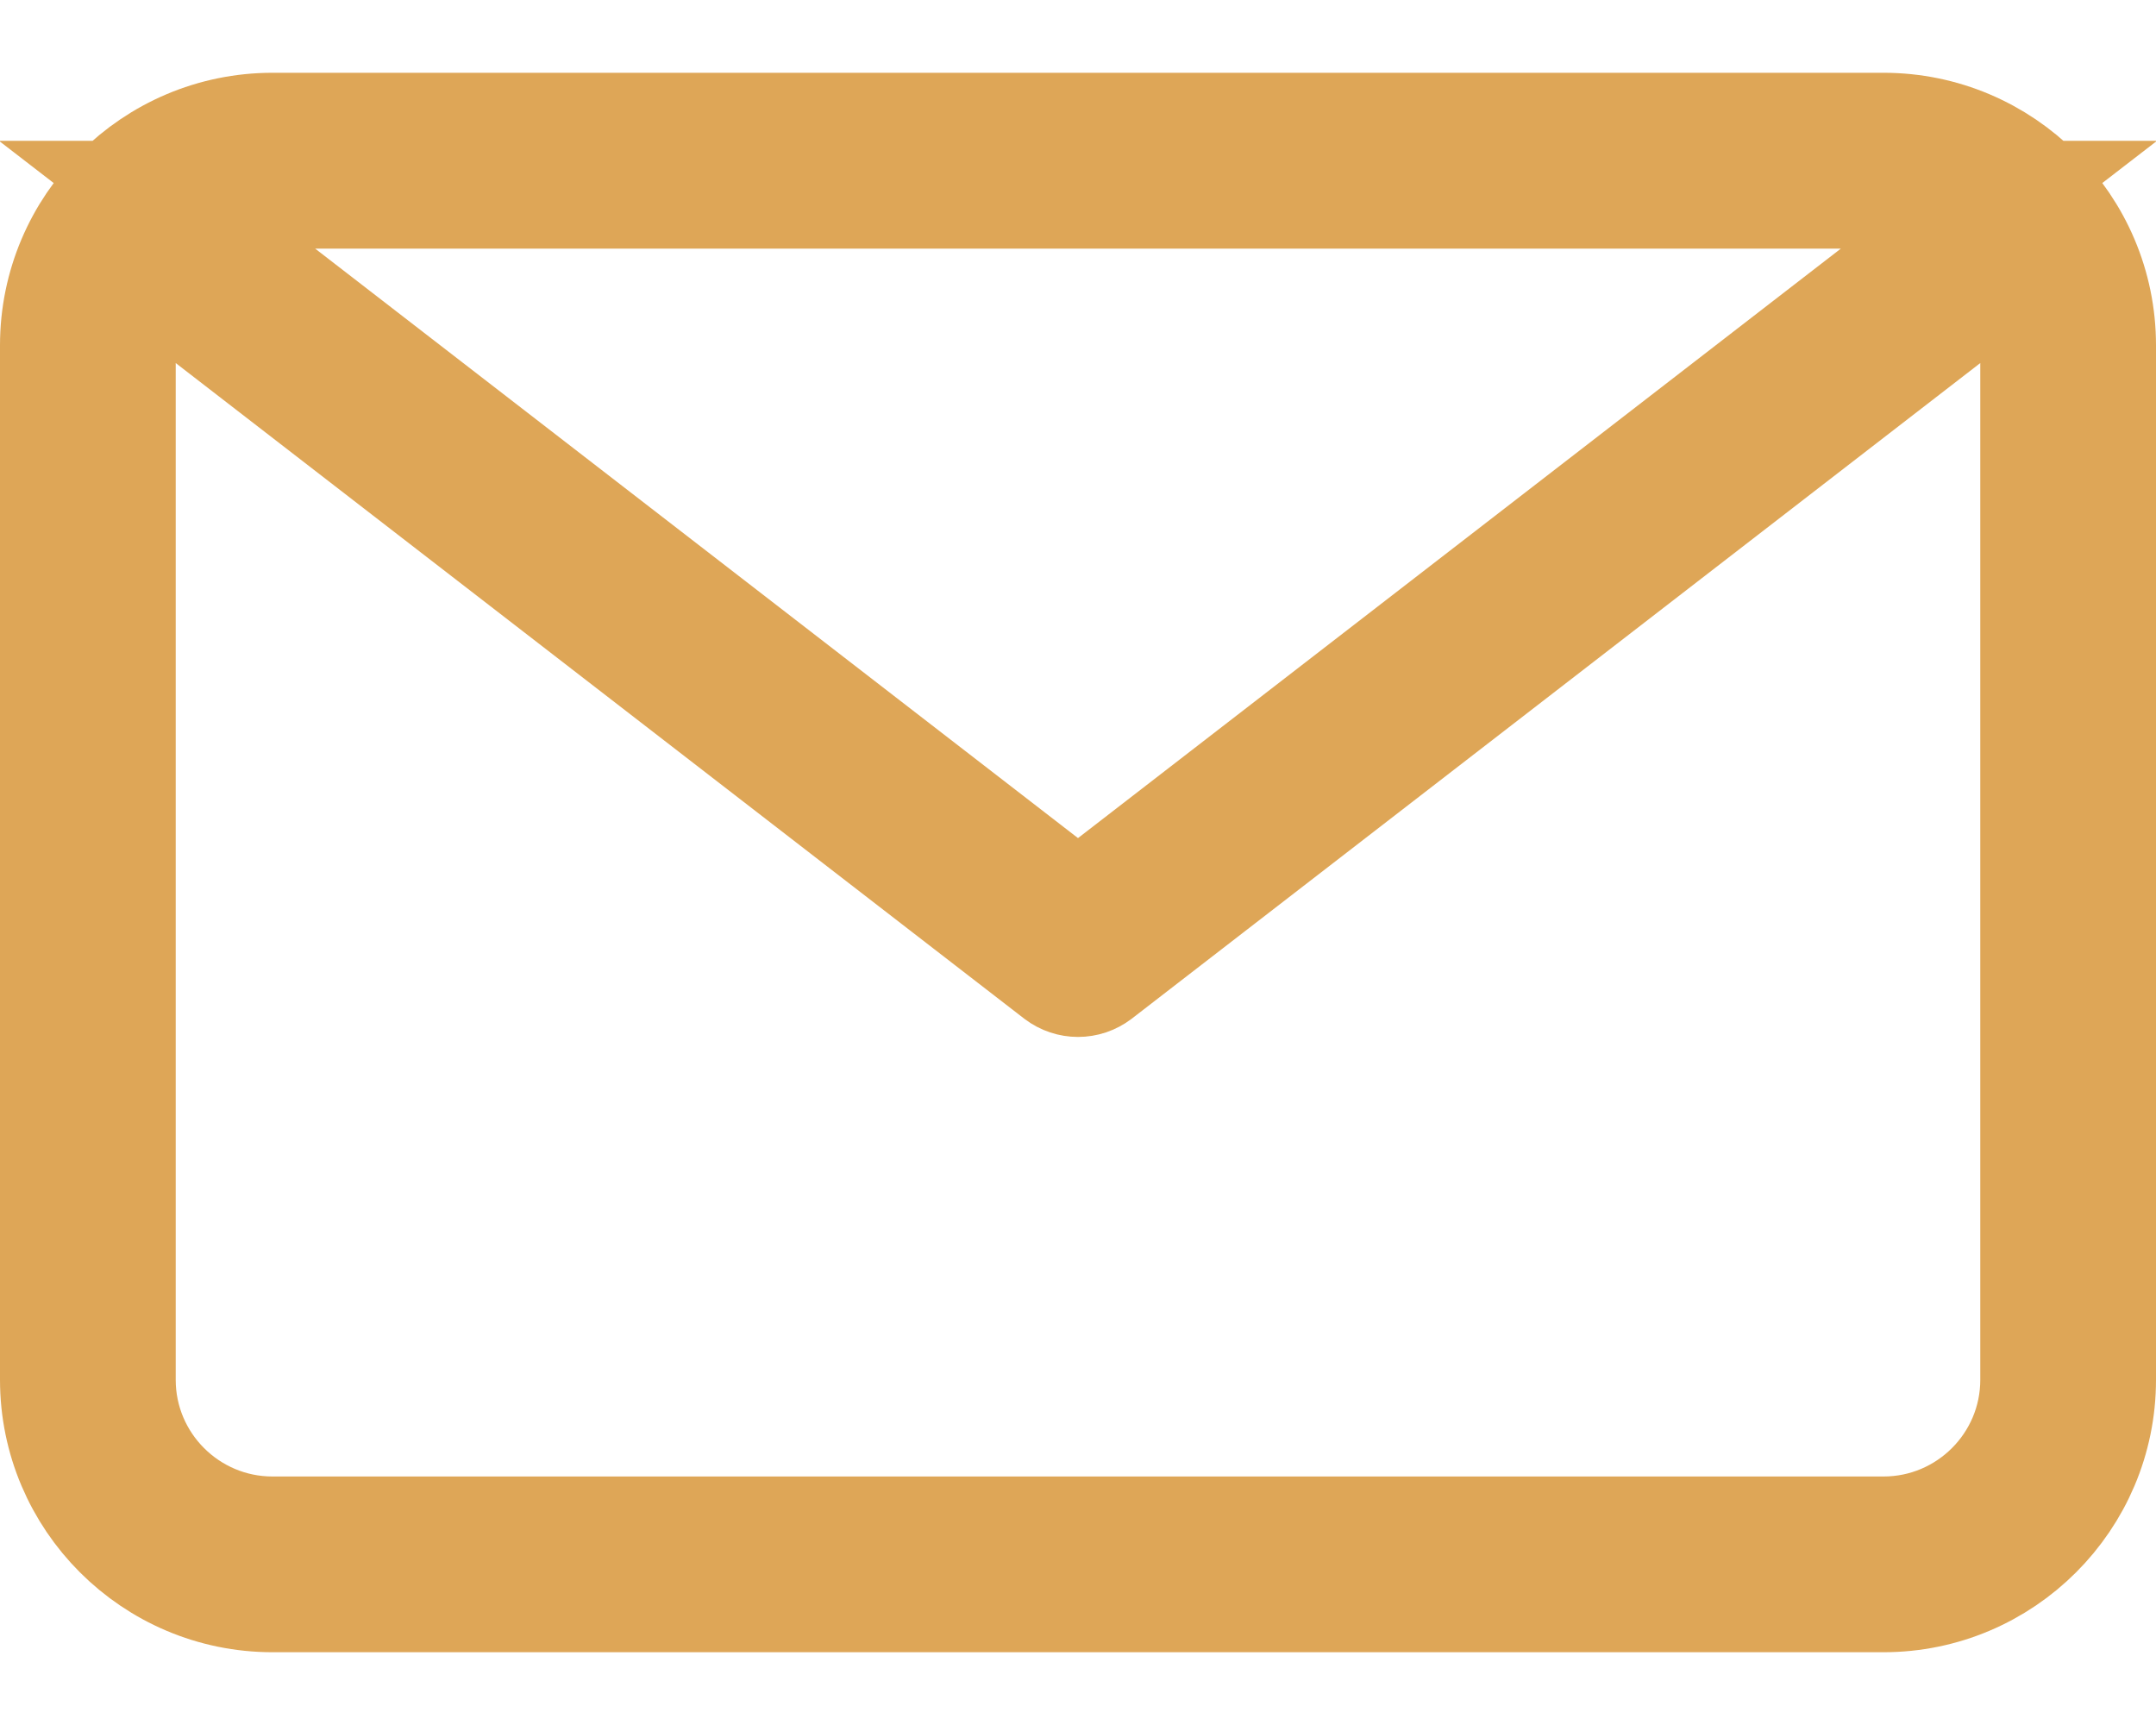
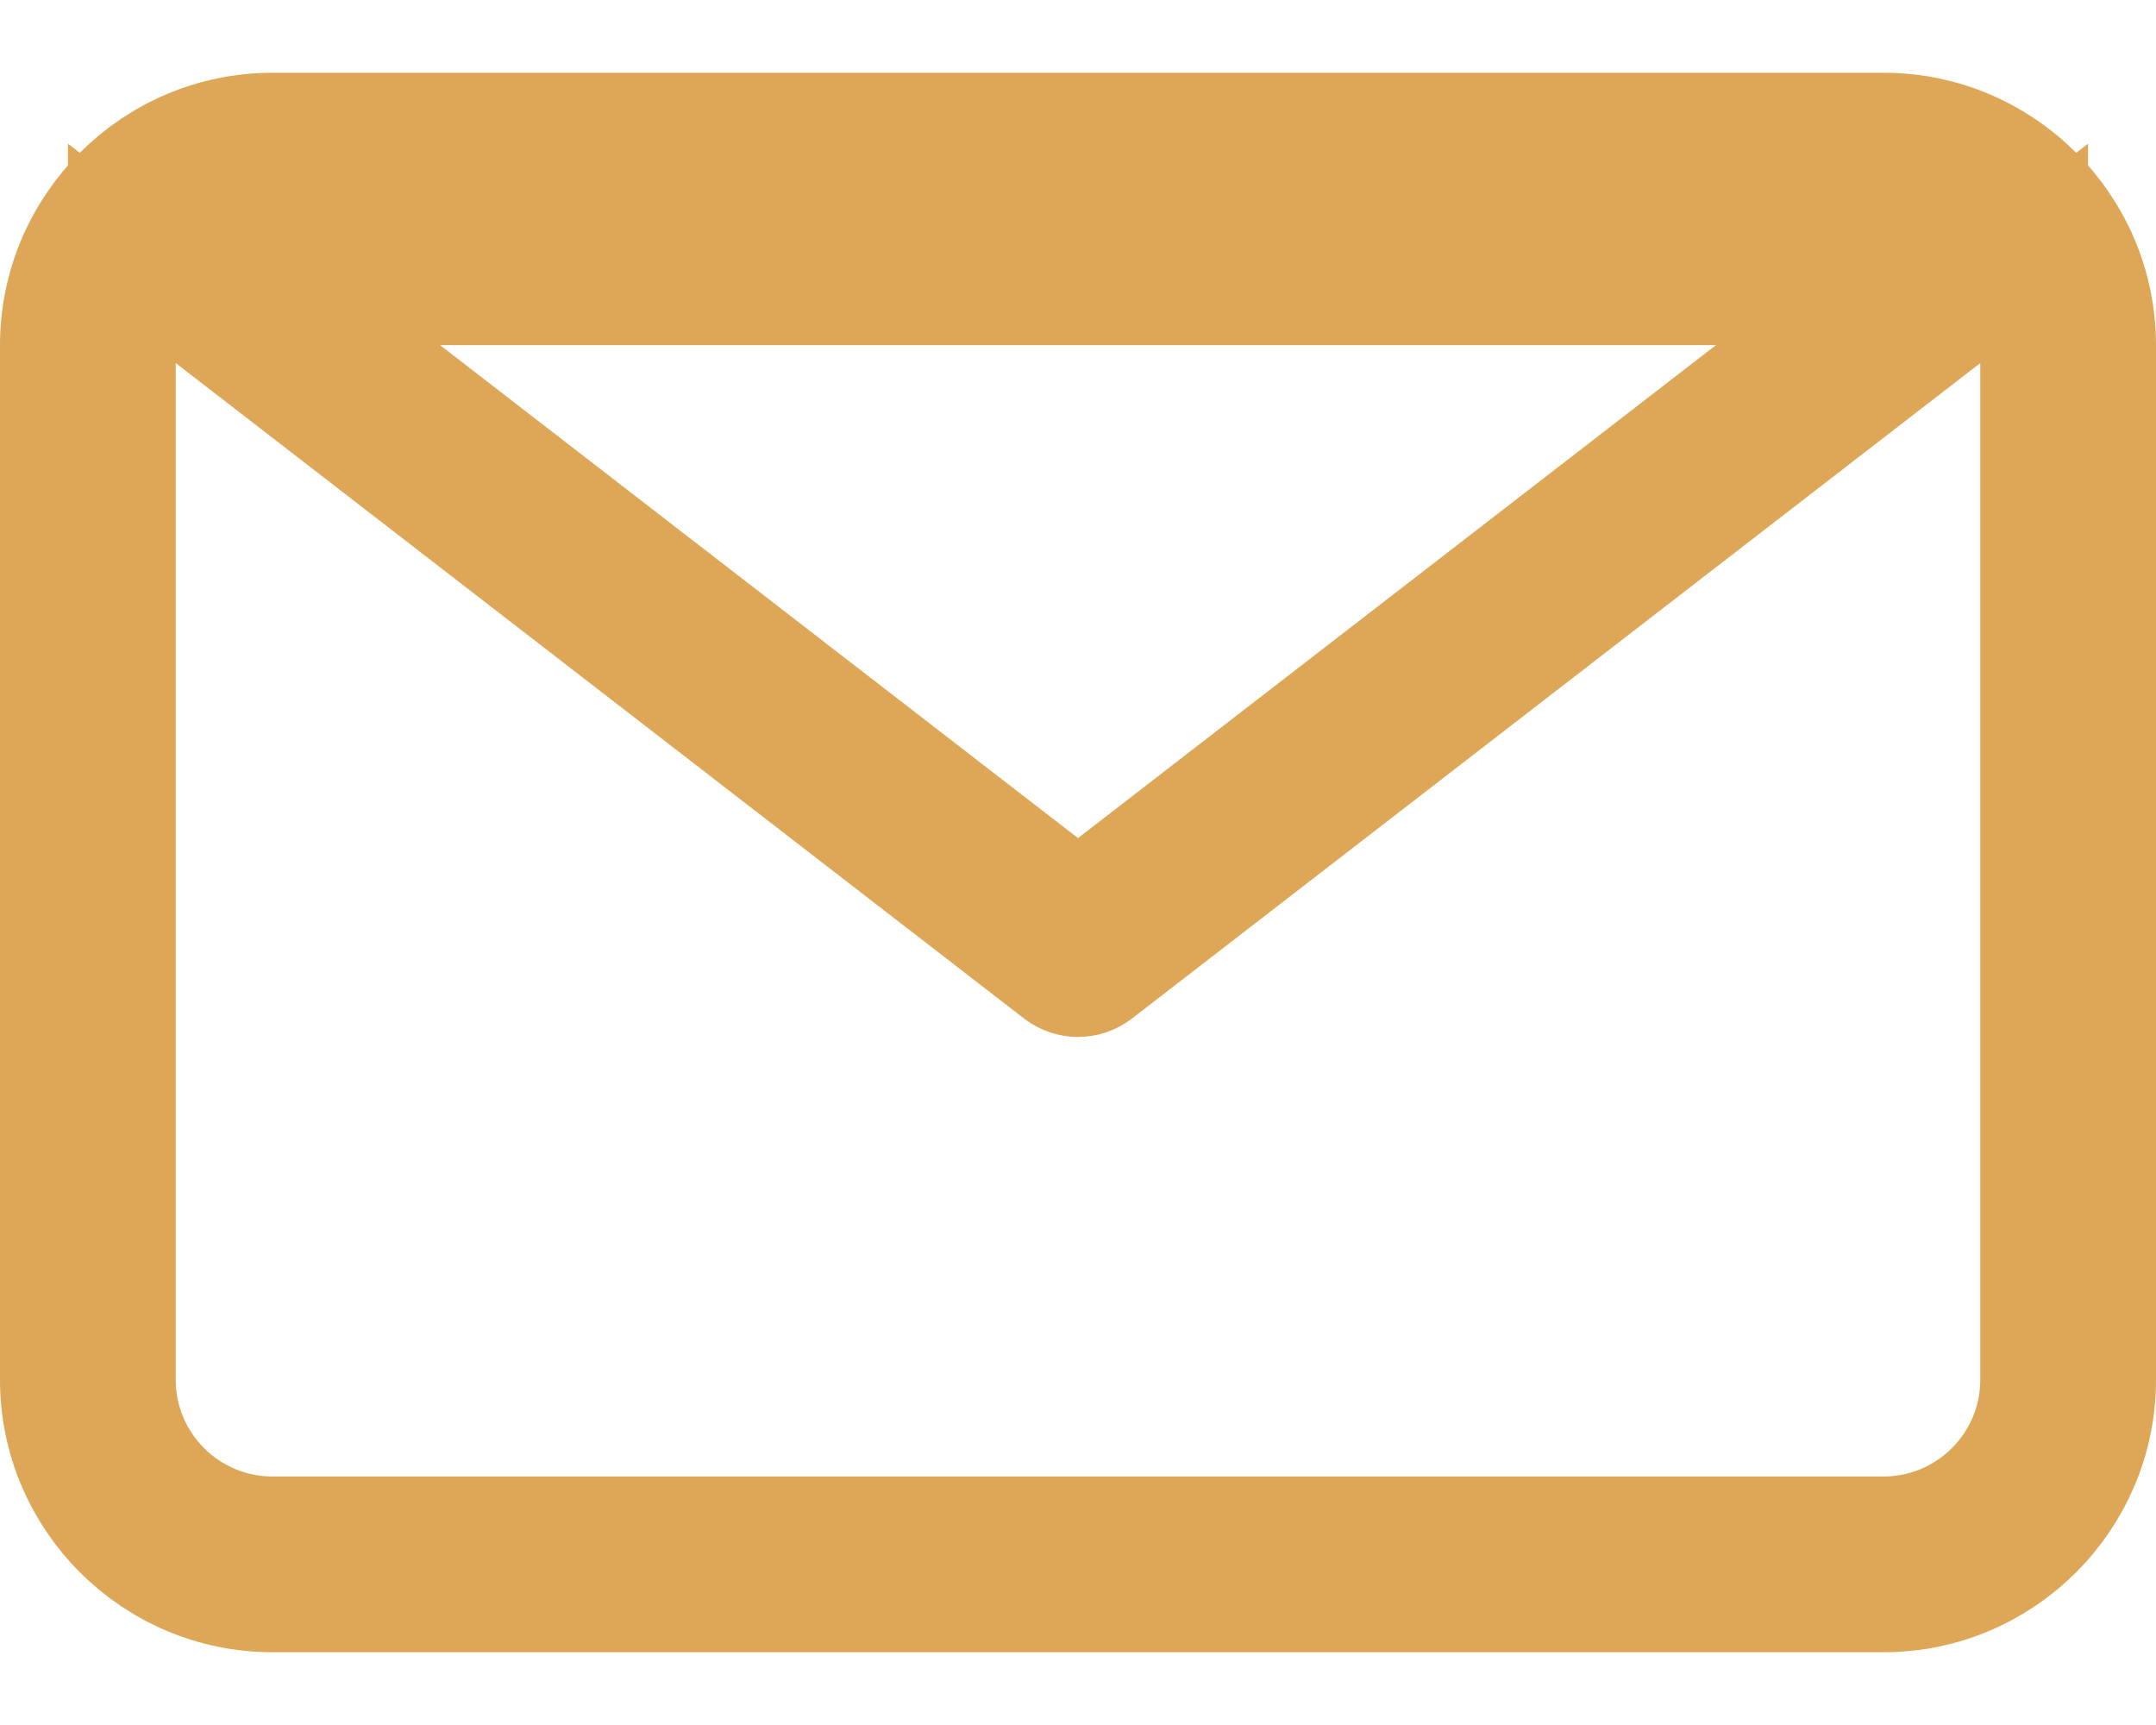
<svg xmlns="http://www.w3.org/2000/svg" width="20" height="16" viewBox="0 0 20 16" fill="none">
-   <path d="M17.383 2.701L18.543 1.806H17.078H2.922H1.457L2.617 2.701L9.694 8.169L10 8.405L10.306 8.169L17.383 2.701ZM1.936 2.972L1.13 2.35V3.368V12.798C1.13 13.569 1.757 14.195 2.528 14.195H17.472C18.243 14.195 18.87 13.569 18.87 12.798V3.368V2.35L18.064 2.972L10.193 9.053L10.193 9.053C10.136 9.096 10.068 9.118 10 9.118C9.932 9.118 9.864 9.096 9.807 9.053L9.807 9.053L1.936 2.972ZM2.528 1.175H17.472C18.59 1.175 19.5 2.085 19.5 3.203V12.798C19.5 13.915 18.59 14.825 17.472 14.825H2.528C1.41 14.825 0.5 13.915 0.5 12.798V3.203C0.5 2.085 1.41 1.175 2.528 1.175Z" fill="#DEA657" stroke="#DEA657" />
+   <path d="M17.383 2.701H17.078H2.922H1.457L2.617 2.701L9.694 8.169L10 8.405L10.306 8.169L17.383 2.701ZM1.936 2.972L1.13 2.35V3.368V12.798C1.13 13.569 1.757 14.195 2.528 14.195H17.472C18.243 14.195 18.87 13.569 18.87 12.798V3.368V2.35L18.064 2.972L10.193 9.053L10.193 9.053C10.136 9.096 10.068 9.118 10 9.118C9.932 9.118 9.864 9.096 9.807 9.053L9.807 9.053L1.936 2.972ZM2.528 1.175H17.472C18.59 1.175 19.5 2.085 19.5 3.203V12.798C19.5 13.915 18.59 14.825 17.472 14.825H2.528C1.41 14.825 0.5 13.915 0.5 12.798V3.203C0.5 2.085 1.41 1.175 2.528 1.175Z" fill="#DEA657" stroke="#DEA657" />
</svg>